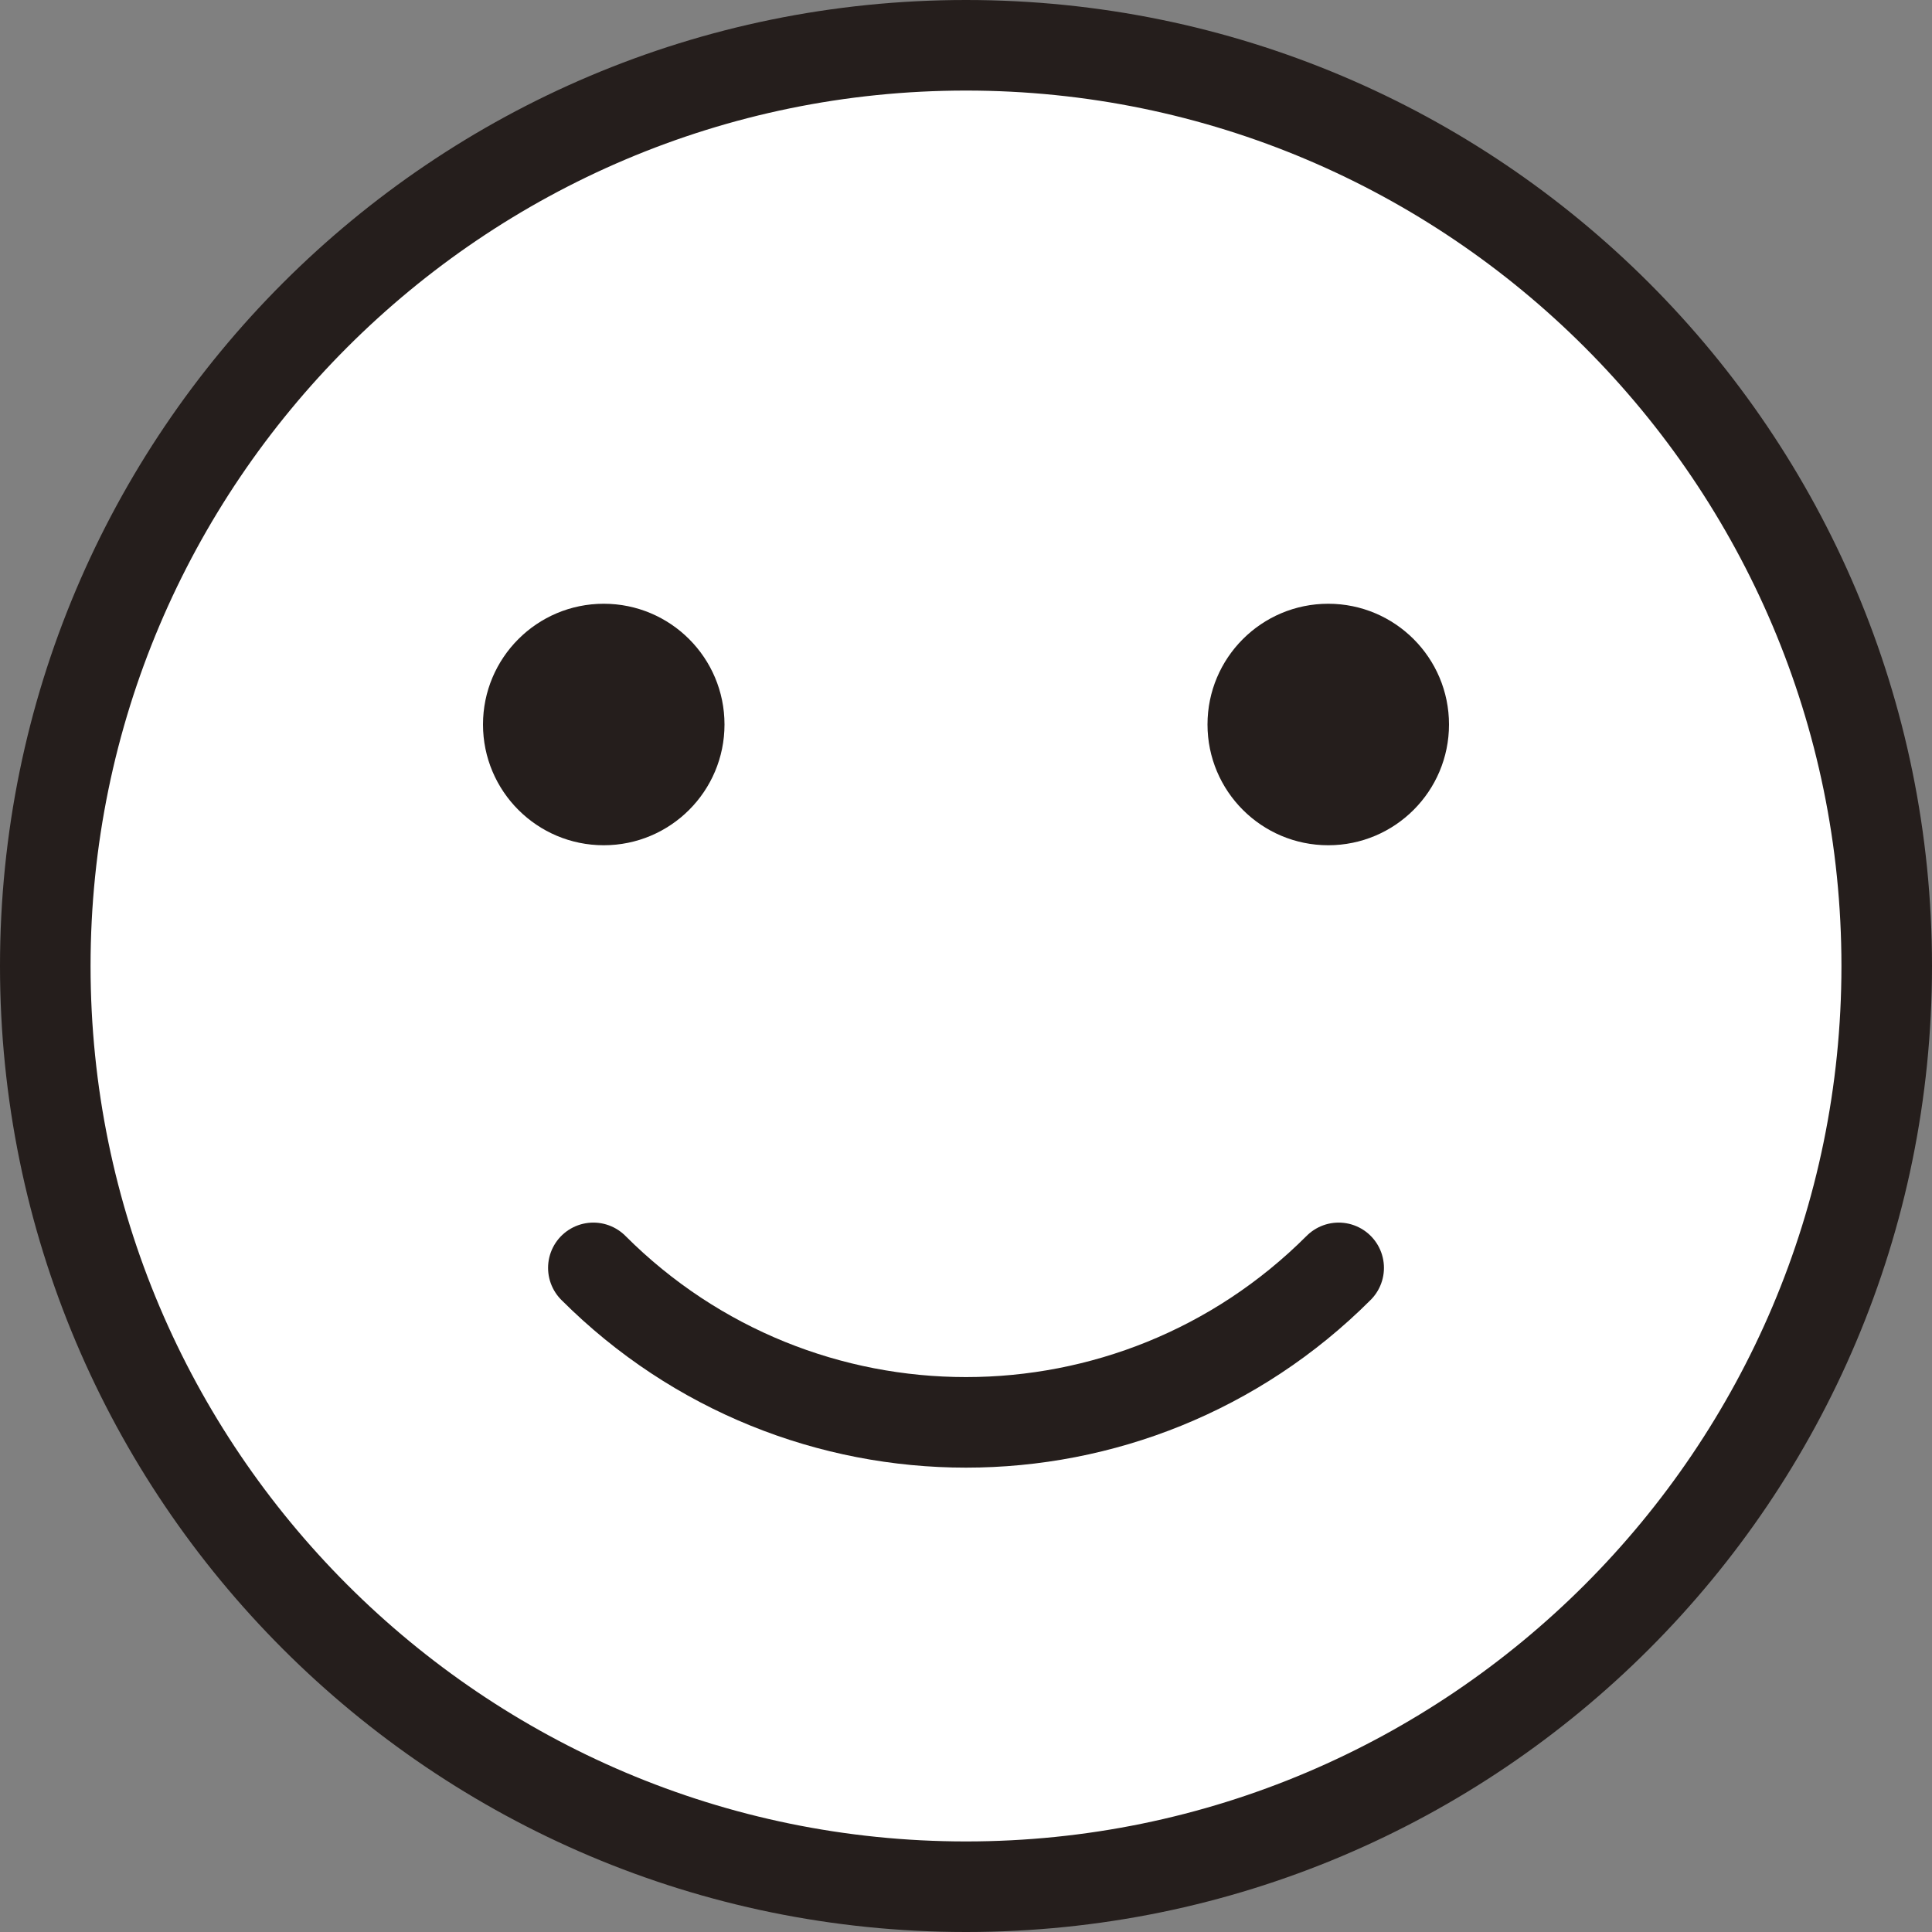
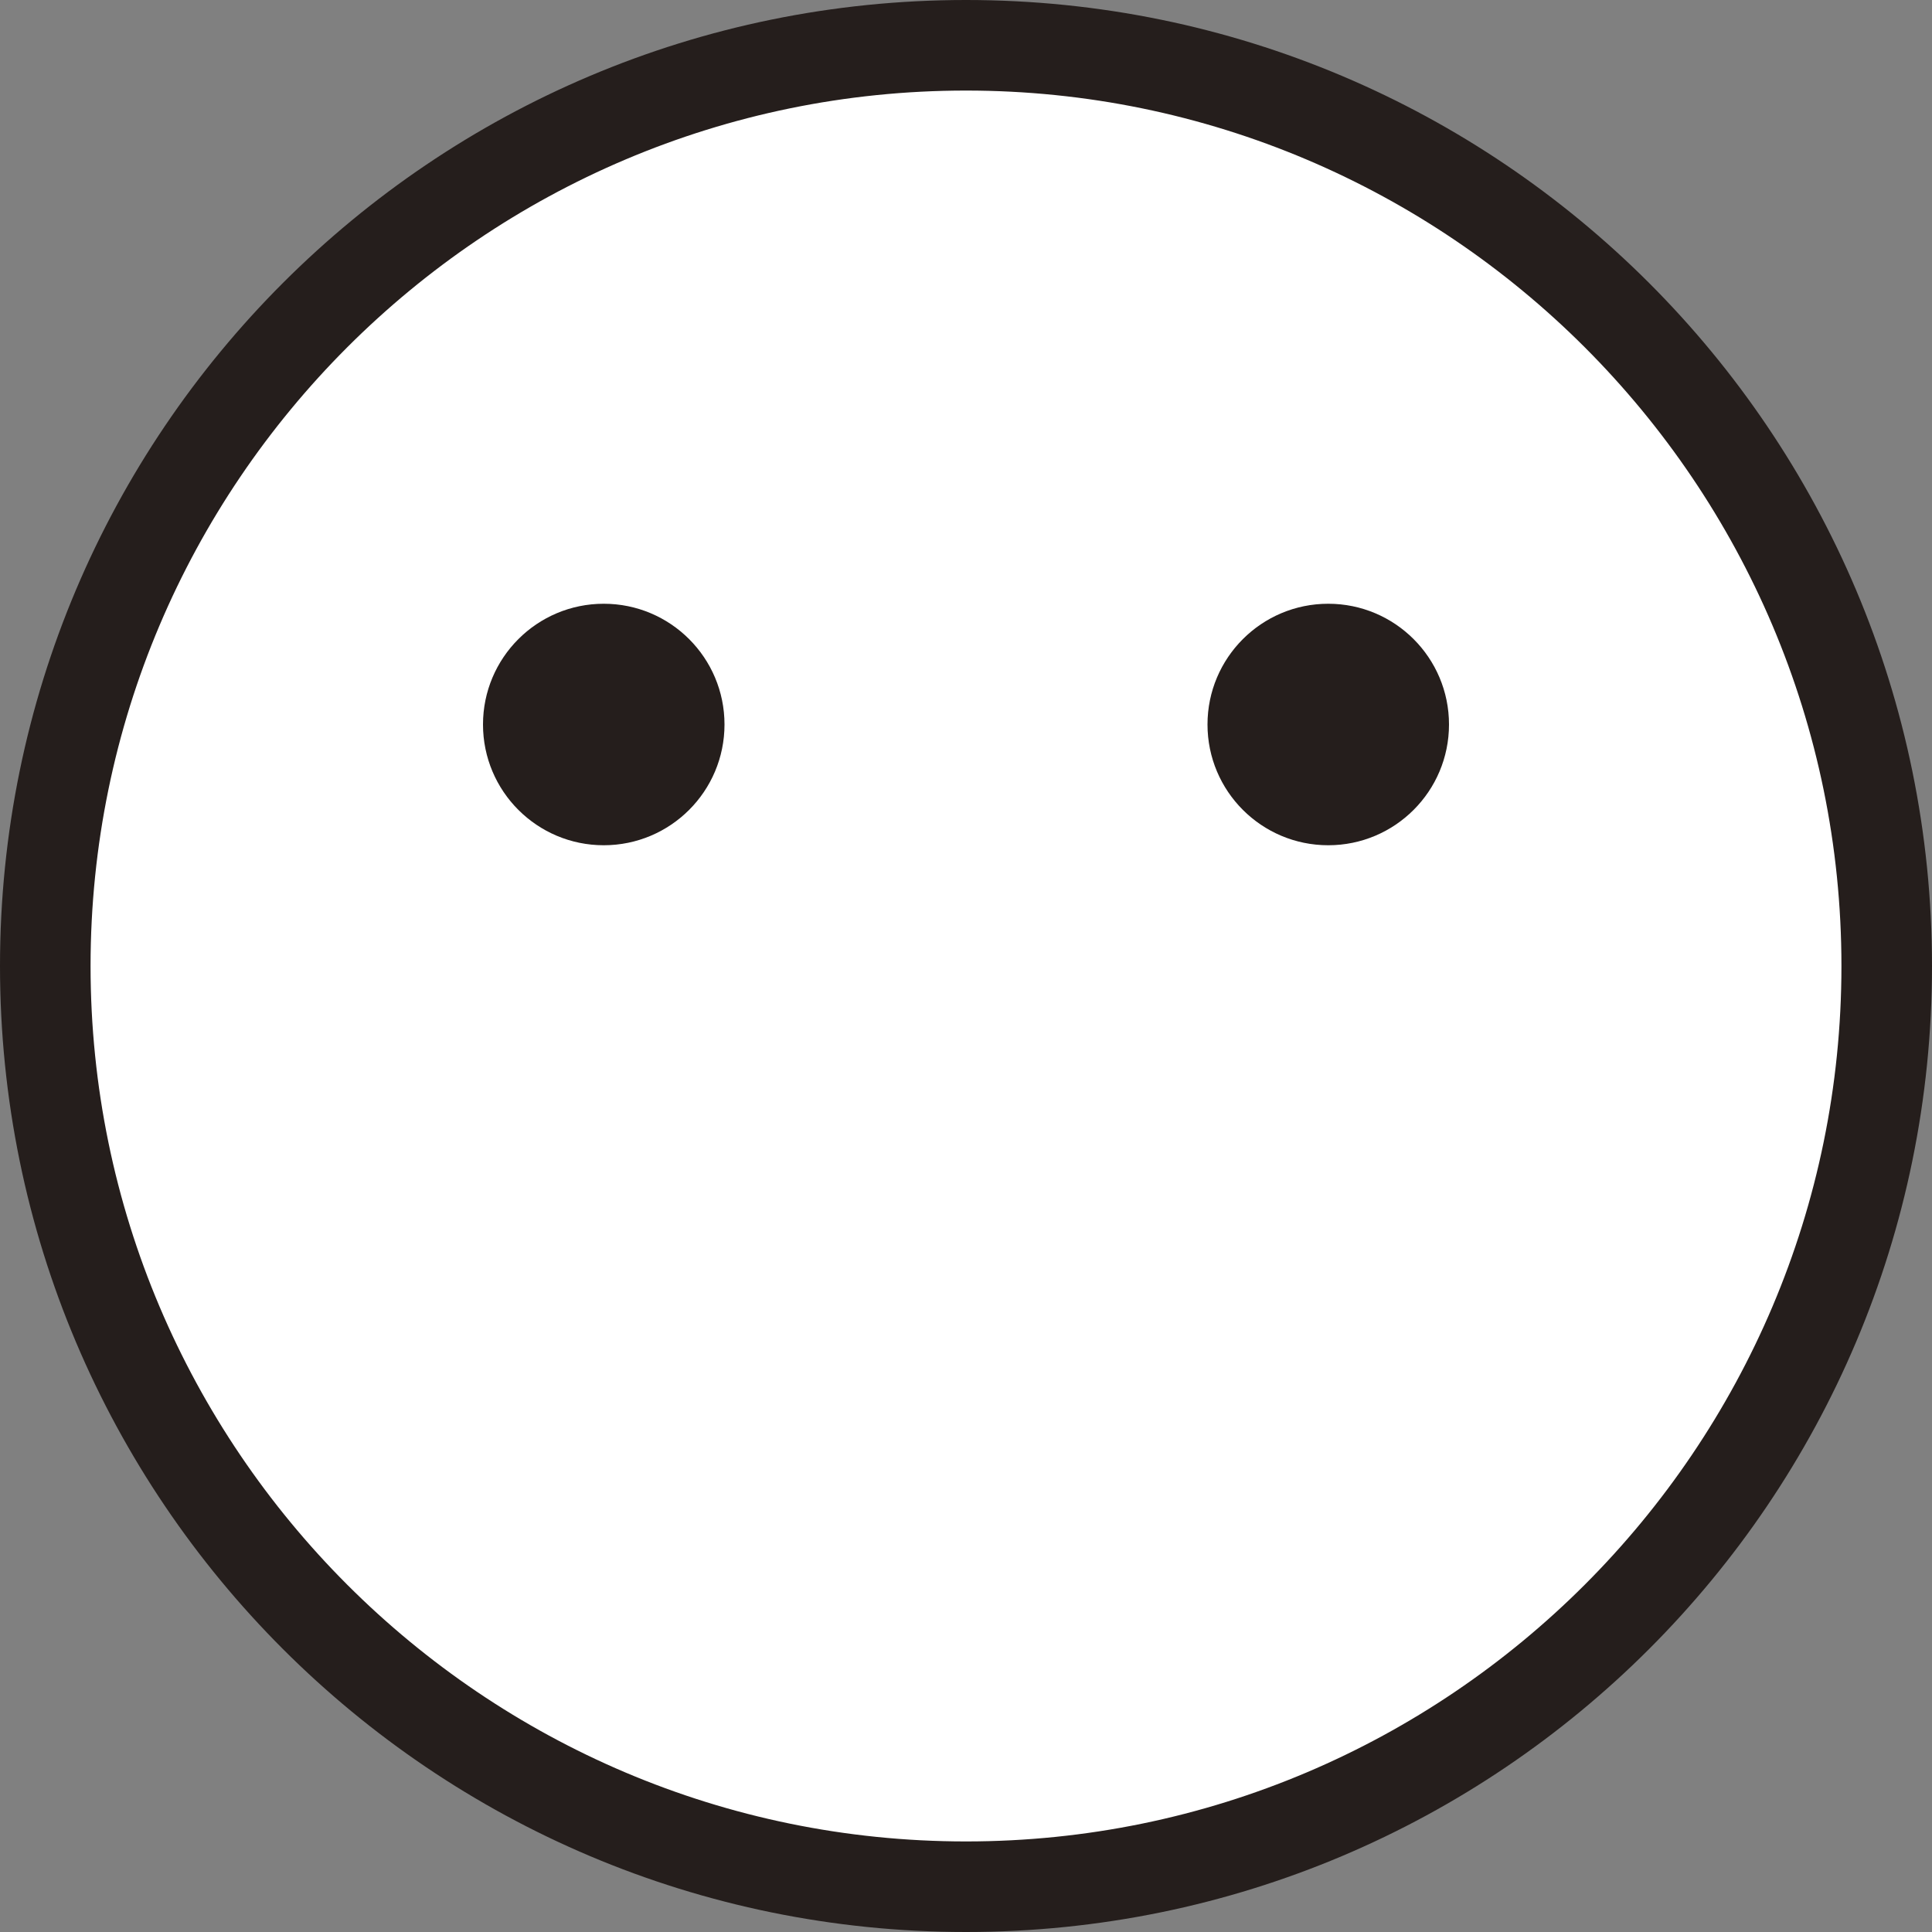
<svg xmlns="http://www.w3.org/2000/svg" version="1.1" id="レイヤー_1" x="0px" y="0px" viewBox="0 0 128 128" enable-background="new 0 0 128 128" xml:space="preserve">
  <rect x="0" y="0" width="128" height="128" fill="#808080" stroke="none" />
  <g>
    <circle fill="#FFFFFF" cx="64" cy="64" r="61" />
    <path fill="#251E1C" d="M64,6c31.981,0,58,26.019,58,58s-26.019,58-58,58S6,95.981,6,64S32.019,6,64,6 M64,0   C28.654,0,0,28.654,0,64s28.654,64,64,64s64-28.654,64-64S99.346,0,64,0L64,0z" />
  </g>
  <g>
    <circle fill="#251E1C" cx="40" cy="48" r="8" />
  </g>
  <g>
    <circle fill="#251E1C" cx="88" cy="48" r="8" />
  </g>
-   <path fill="none" stroke="#251E1C" stroke-width="6" stroke-linecap="round" stroke-linejoin="round" stroke-miterlimit="10" d="  M39.311,84c13.647,13.647,35.732,13.647,49.379,0" />
  <g>
</g>
  <g>
</g>
  <g>
</g>
  <g>
</g>
  <g>
</g>
  <g>
</g>
</svg>